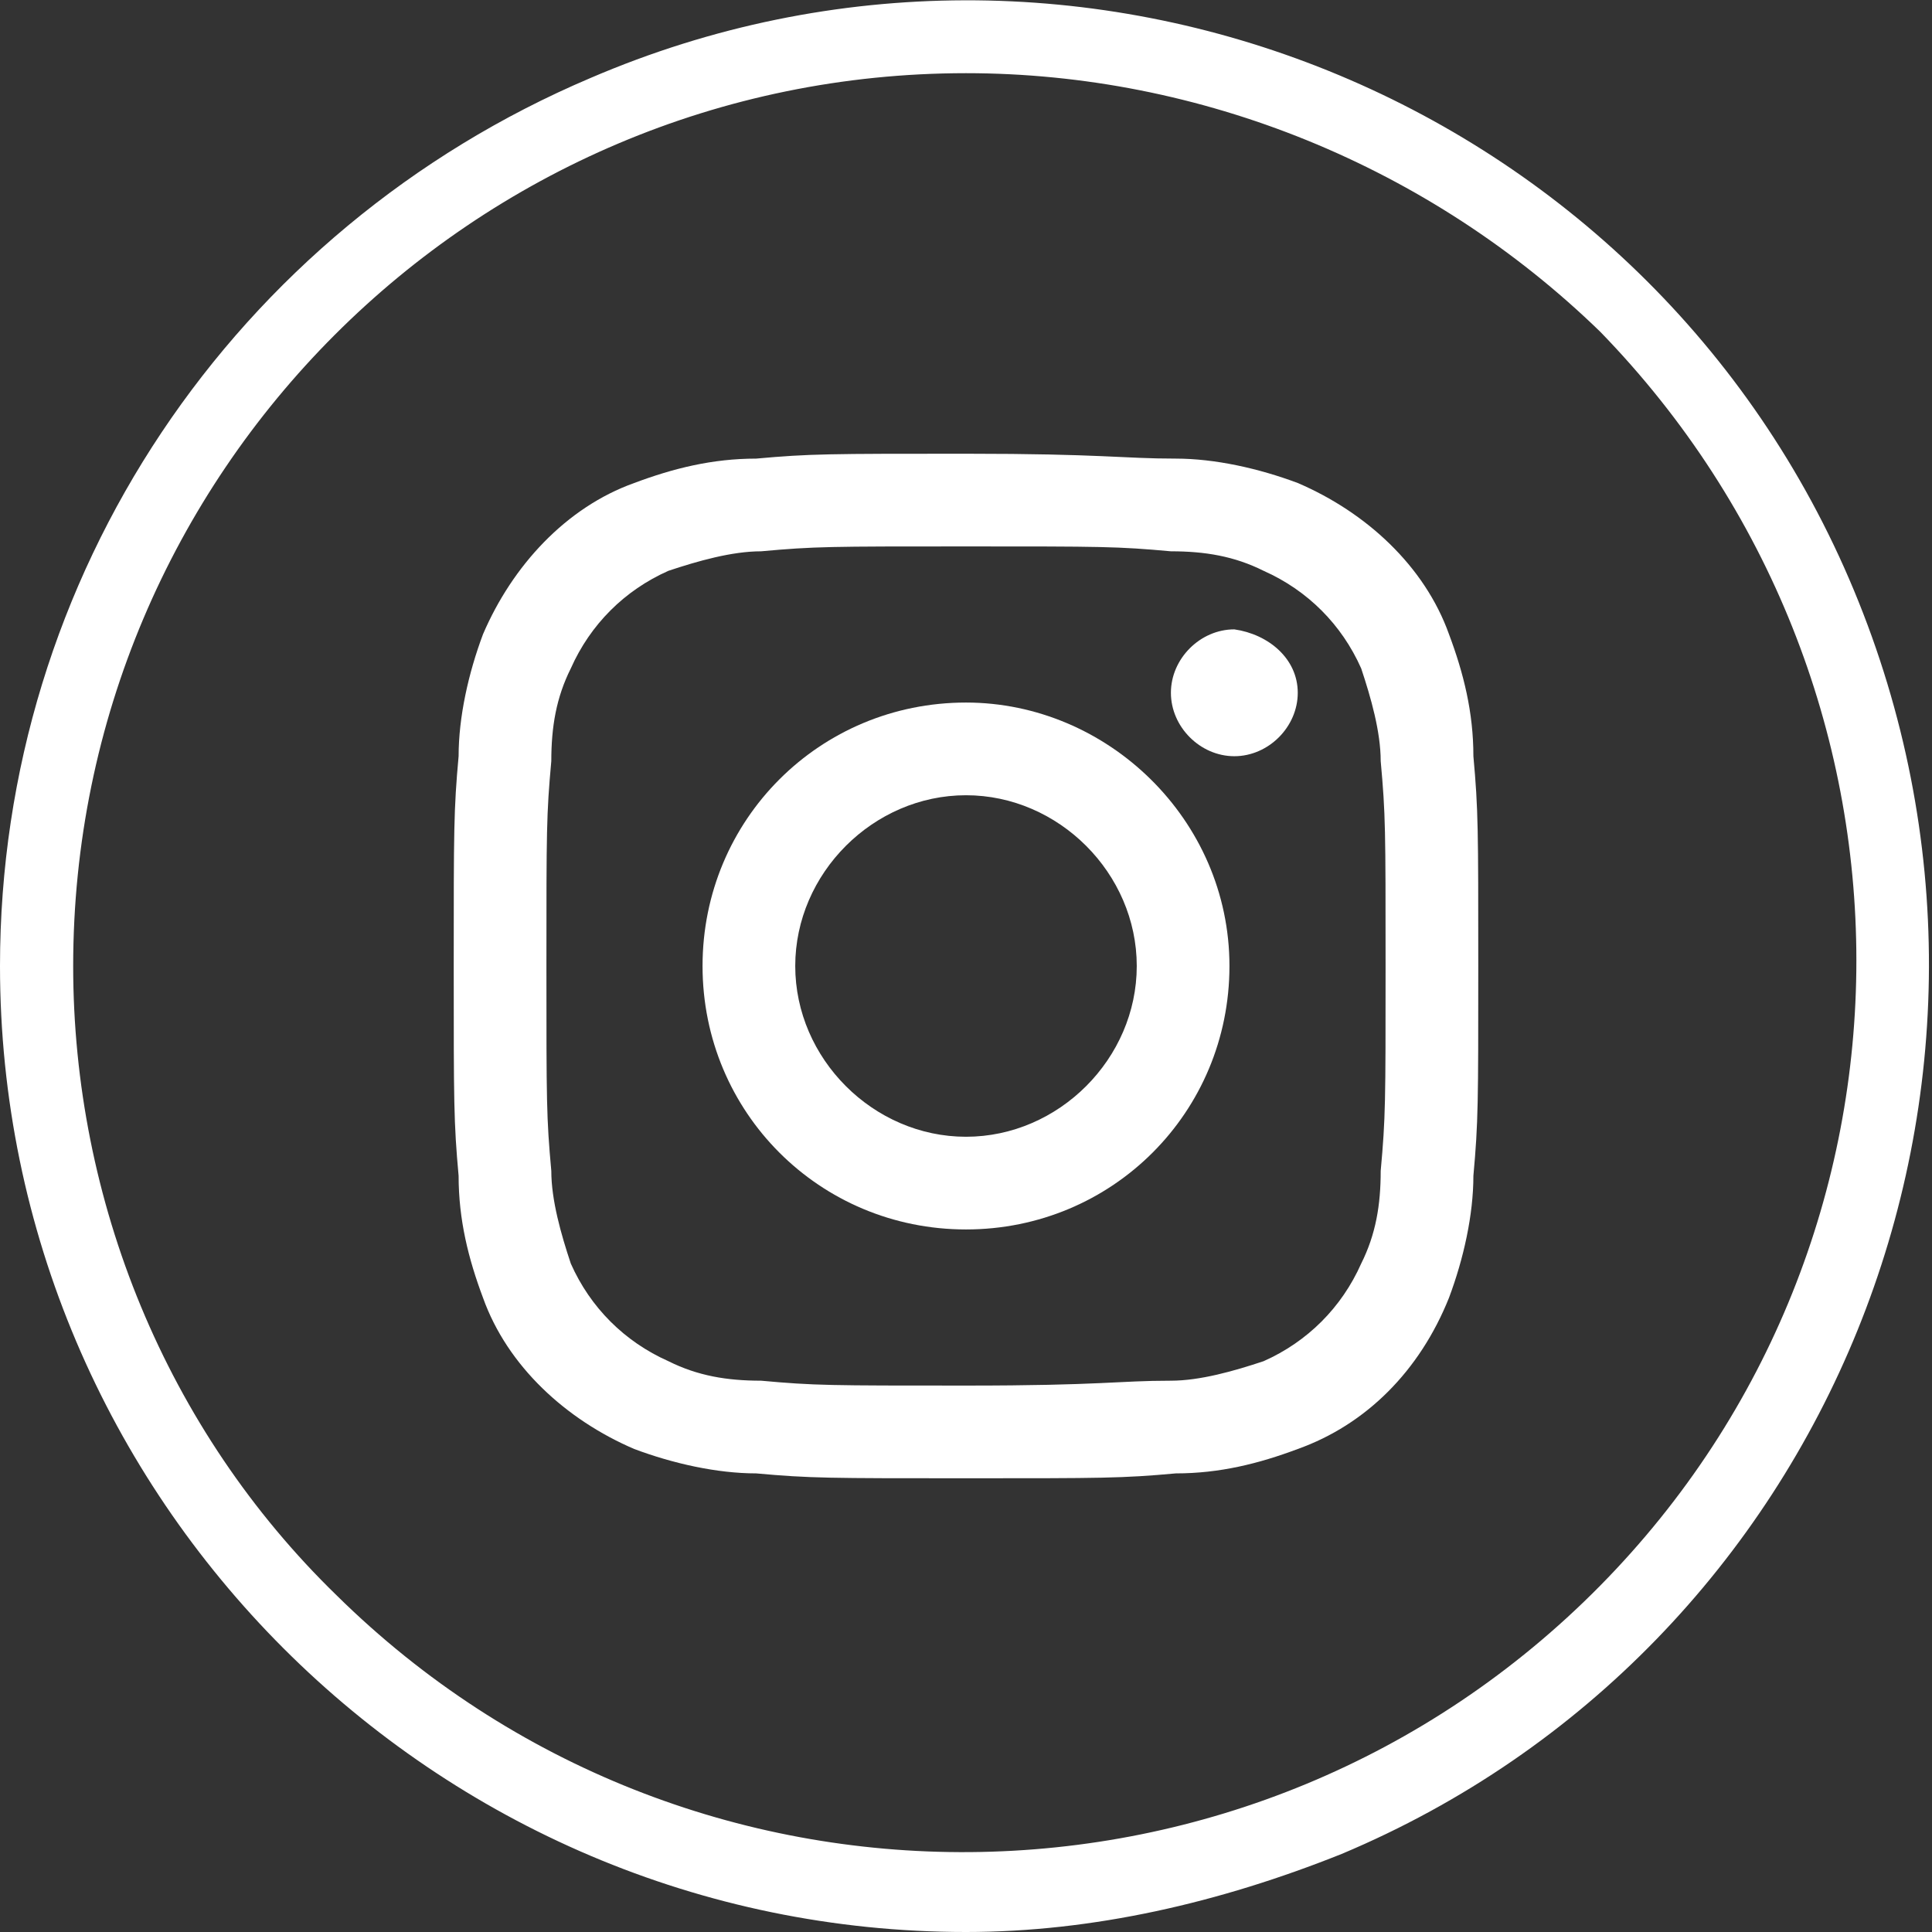
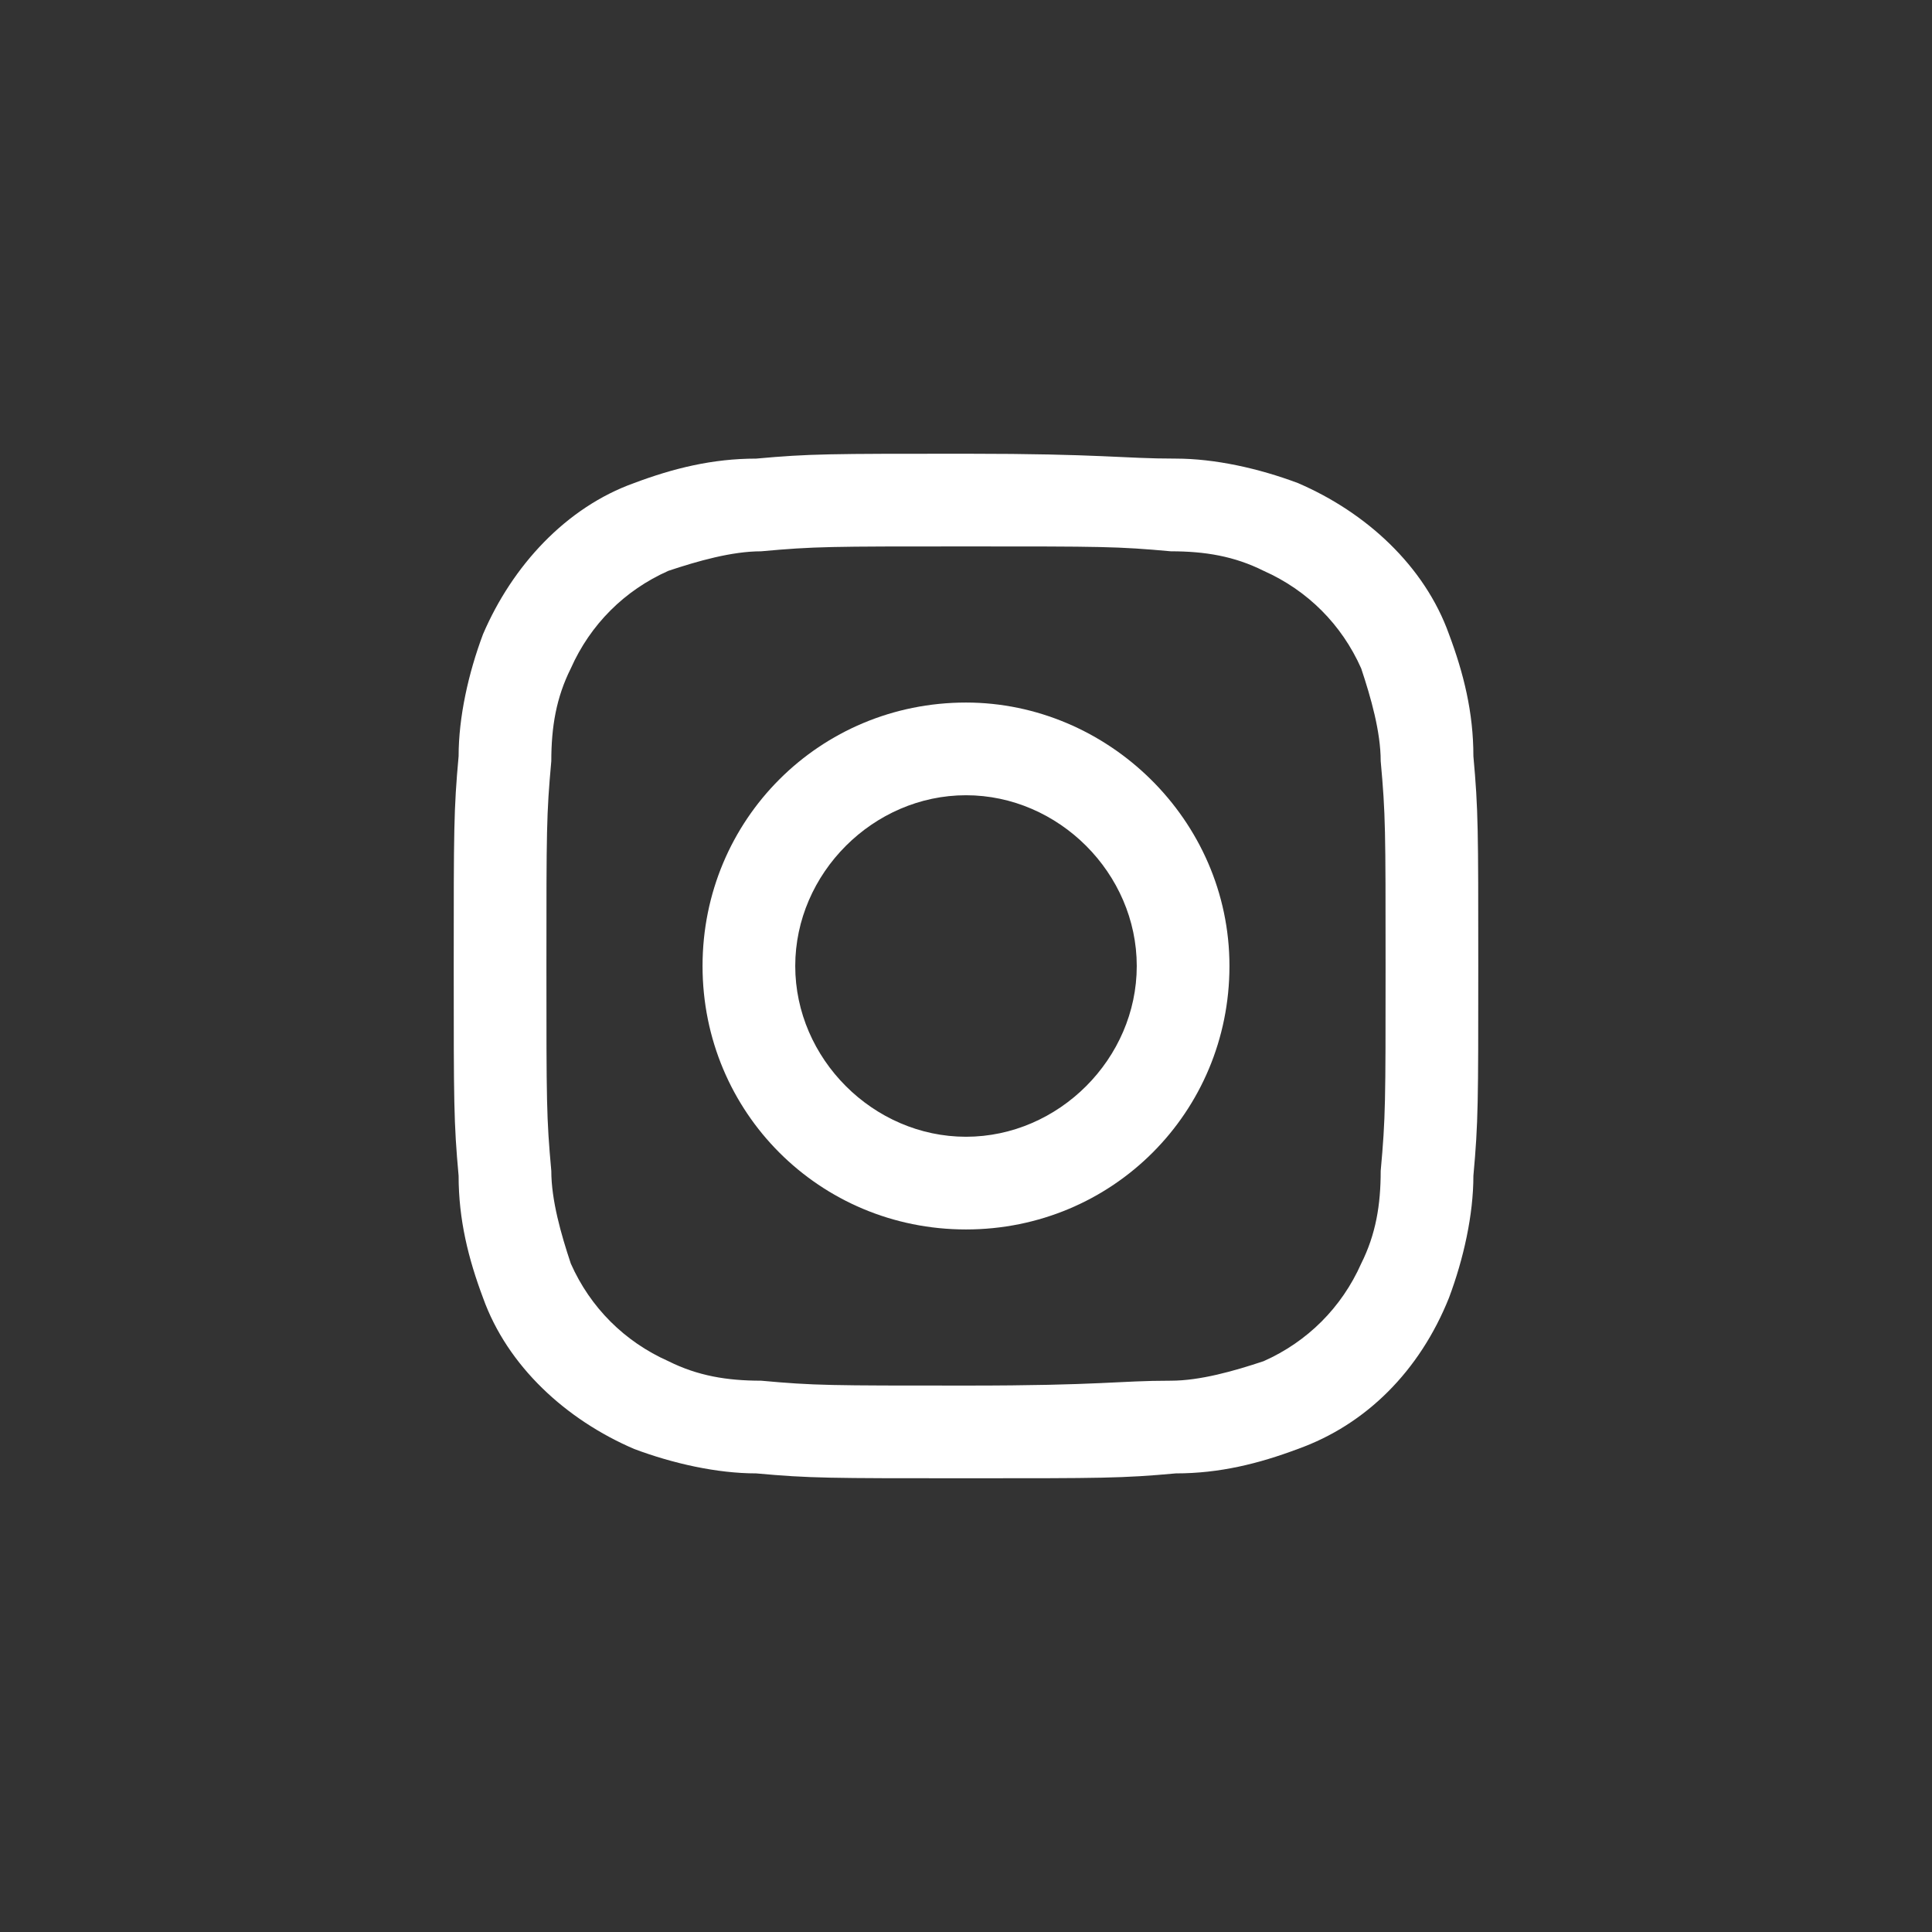
<svg xmlns="http://www.w3.org/2000/svg" version="1.1" id="Groupe_49" x="0px" y="0px" viewBox="0 0 39.6 39.6" style="enable-background:new 0 0 39.6 39.6;" xml:space="preserve">
  <rect x="0" y="0" width="39.6" height="39.6" fill="#333333" stroke="none" />
  <style type="text/css">
	.st0{fill:#FFFFFF;}
</style>
-   <path id="Tracé_827" class="st0" d="M19.8,39.6C8.9,39.6,0,30.7,0,19.8C0,11.8,4.8,4.7,12.1,1.6C22.1-2.7,33.8,2,38,12.1  S37.5,33.8,27.5,38C25,39,22.4,39.6,19.8,39.6z M19.8,1.5C9.7,1.5,1.5,9.7,1.5,19.8c0,4.8,1.9,9.5,5.4,12.9c7.2,7.1,18.8,7,25.9-0.2  c7-7.1,7-18.5,0-25.7C29.3,3.4,24.6,1.5,19.8,1.5z" />
  <path id="Tracé_828" class="st0" d="M19.8,11.2c2.8,0,3.1,0,4.2,0.1c0.7,0,1.3,0.1,1.9,0.4c0.9,0.4,1.6,1.1,2,2  c0.2,0.6,0.4,1.3,0.4,1.9c0.1,1.1,0.1,1.4,0.1,4.2s0,3.1-0.1,4.2c0,0.7-0.1,1.3-0.4,1.9c-0.4,0.9-1.1,1.6-2,2  c-0.6,0.2-1.3,0.4-1.9,0.4c-1.1,0-1.4,0.1-4.2,0.1s-3.1,0-4.2-0.1c-0.7,0-1.3-0.1-1.9-0.4c-0.9-0.4-1.6-1.1-2-2  c-0.2-0.6-0.4-1.3-0.4-1.9c-0.1-1.1-0.1-1.4-0.1-4.2s0-3.1,0.1-4.2c0-0.7,0.1-1.3,0.4-1.9c0.4-0.9,1.1-1.6,2-2  c0.6-0.2,1.3-0.4,1.9-0.4C16.7,11.2,17,11.2,19.8,11.2 M19.8,9.3c-2.8,0-3.2,0-4.3,0.1c-0.9,0-1.7,0.2-2.5,0.5  c-1.4,0.5-2.5,1.7-3.1,3.1c-0.3,0.8-0.5,1.7-0.5,2.5c-0.1,1.1-0.1,1.5-0.1,4.3s0,3.2,0.1,4.3c0,0.9,0.2,1.7,0.5,2.5  c0.5,1.4,1.7,2.5,3.1,3.1c0.8,0.3,1.7,0.5,2.5,0.5c1.1,0.1,1.5,0.1,4.3,0.1s3.2,0,4.3-0.1c0.9,0,1.7-0.2,2.5-0.5  c1.4-0.5,2.5-1.6,3.1-3.1c0.3-0.8,0.5-1.7,0.5-2.5c0.1-1.1,0.1-1.5,0.1-4.3s0-3.2-0.1-4.3c0-0.9-0.2-1.7-0.5-2.5  c-0.5-1.4-1.7-2.5-3.1-3.1c-0.8-0.3-1.7-0.5-2.5-0.5C23,9.4,22.6,9.3,19.8,9.3" />
  <path id="Tracé_829" class="st0" d="M19.8,14.4c-3,0-5.4,2.4-5.4,5.4c0,3,2.4,5.4,5.4,5.4s5.4-2.4,5.4-5.4S22.7,14.4,19.8,14.4  L19.8,14.4 M19.8,23.3c-1.9,0-3.5-1.6-3.5-3.5s1.6-3.5,3.5-3.5c1.9,0,3.5,1.6,3.5,3.5v0C23.3,21.7,21.7,23.3,19.8,23.3" />
-   <path id="Tracé_830" class="st0" d="M26.6,14.2c0,0.7-0.6,1.3-1.3,1.3c-0.7,0-1.3-0.6-1.3-1.3s0.6-1.3,1.3-1.3l0,0  C26,13,26.6,13.5,26.6,14.2" />
</svg>